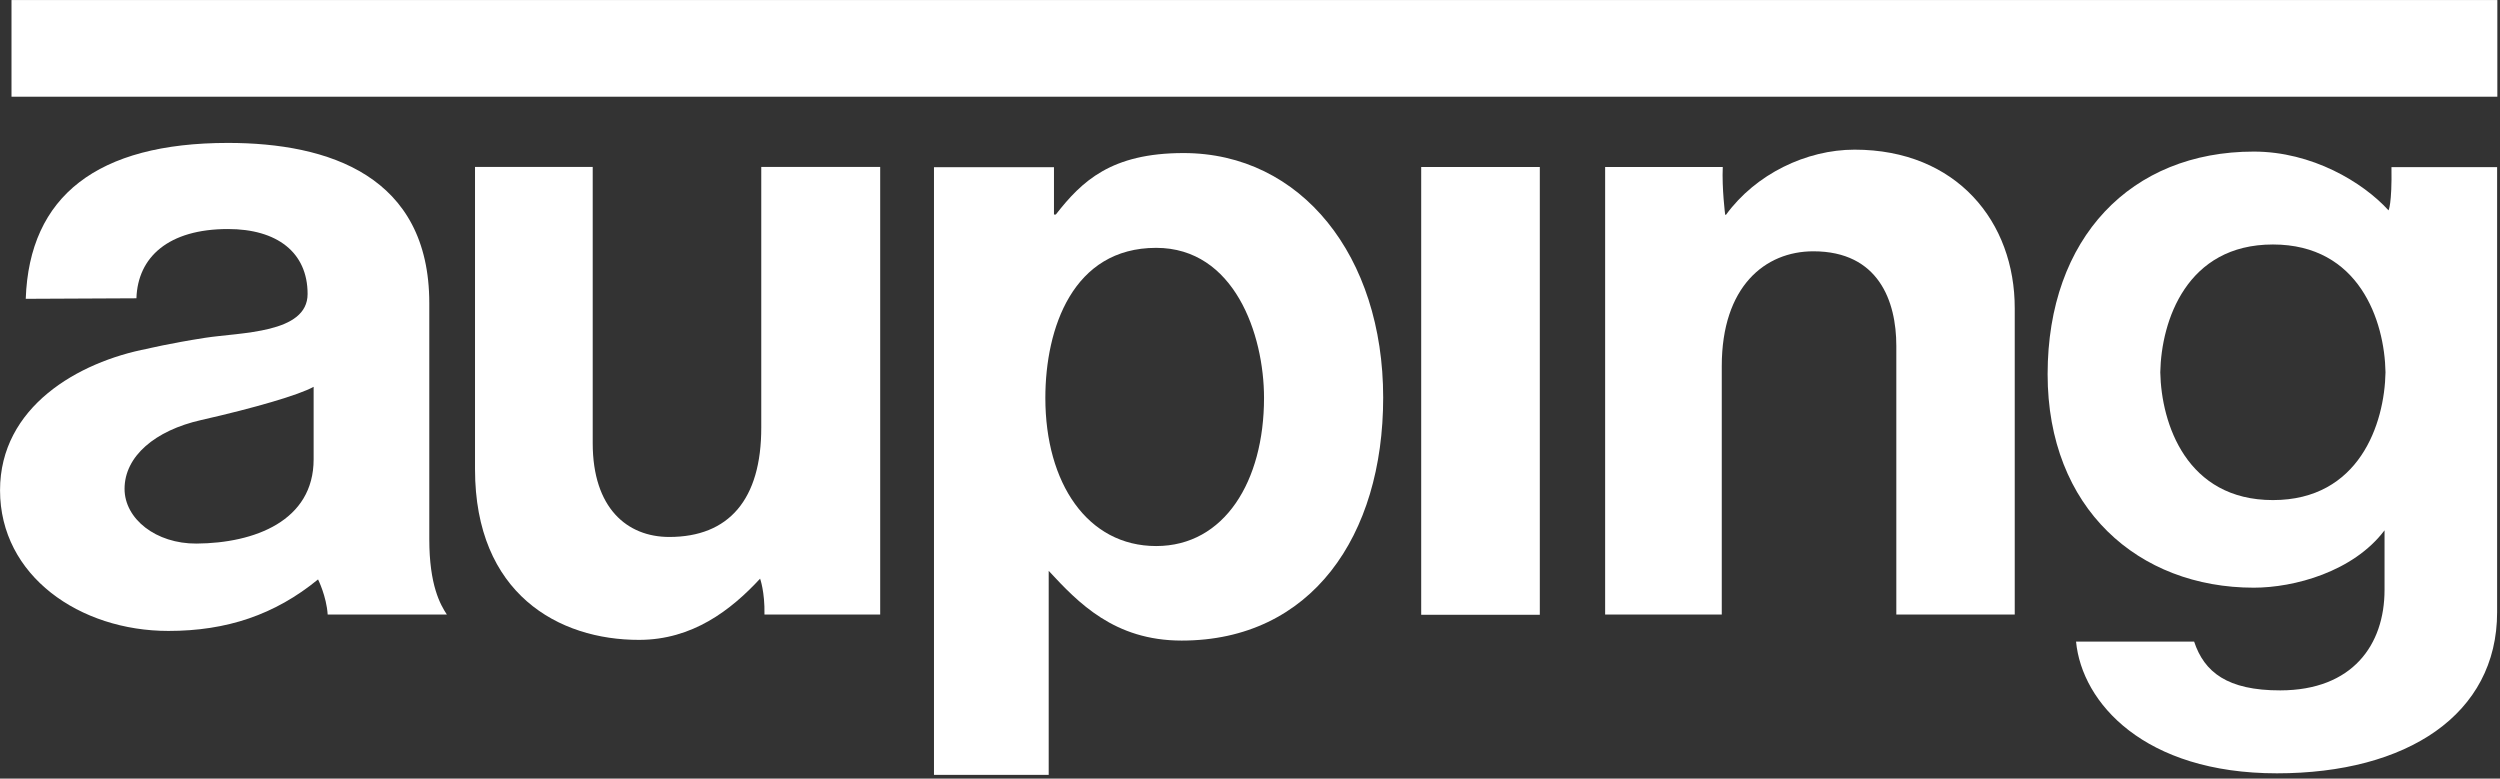
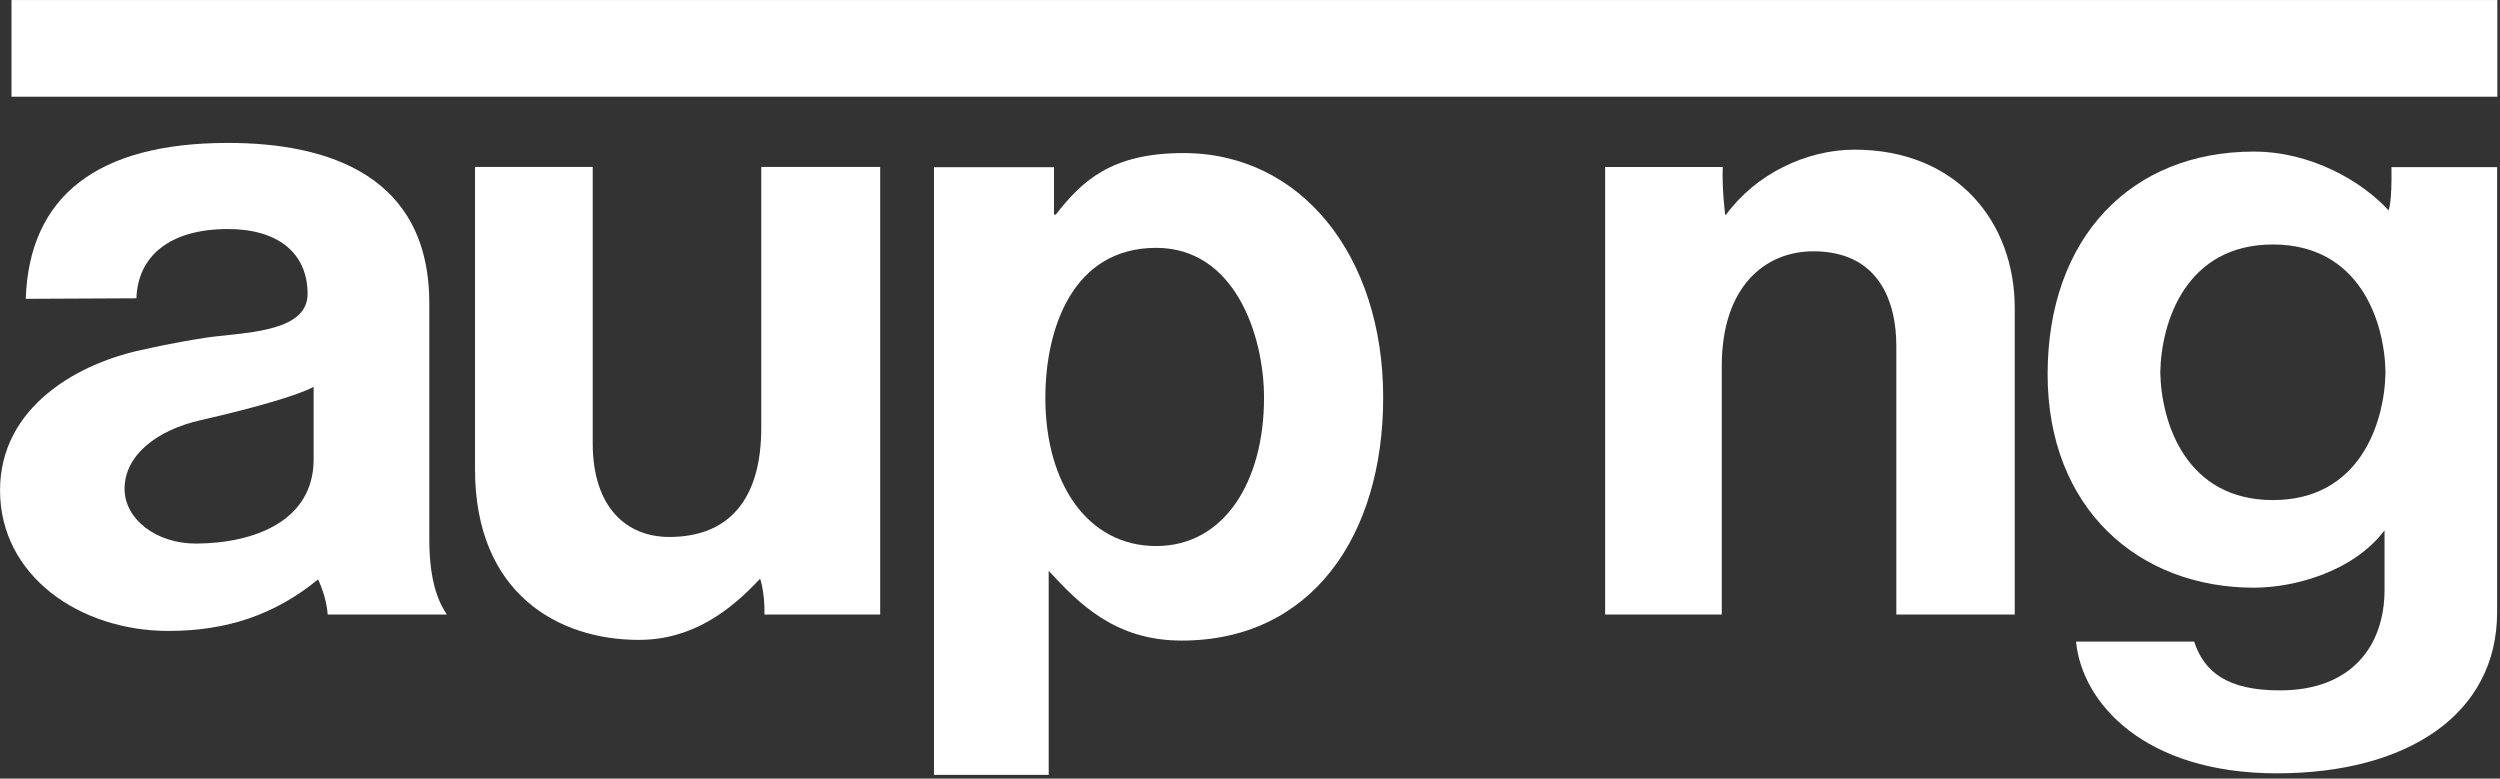
<svg xmlns="http://www.w3.org/2000/svg" style="fill-rule:evenodd;clip-rule:evenodd;stroke-linejoin:round;stroke-miterlimit:2;" xml:space="preserve" version="1.1" viewBox="0 0 594 185" height="100%" width="100%">
  <rect x="0" y="0" width="594" height="185" fill="#333333" stroke="none" />
  <g transform="matrix(1,0,0,1,-907.74,-1376.24)">
    <g transform="matrix(4.167,0,0,4.167,804.086,1307.84)">
      <path style="fill:white;fill-rule:nonzero;" d="M42.758,38.47C41.934,38.932 39.374,39.679 36.345,40.365C33.724,40.956 31.977,42.427 31.977,44.289C31.977,45.998 33.763,47.424 36.082,47.409C39.383,47.387 42.758,46.118 42.758,42.607L42.758,38.47ZM49.353,47.167C49.353,49.789 49.986,50.9 50.354,51.454L43.559,51.454C43.489,50.405 43.01,49.453 43.01,49.453C40.543,51.472 37.8,52.39 34.481,52.39C29.425,52.39 24.877,49.254 24.877,44.371C24.877,39.609 29.34,37.051 33.291,36.297C33.291,36.297 34.522,35.997 36.554,35.679C38.586,35.362 42.414,35.44 42.414,33.177C42.414,30.797 40.665,29.474 37.874,29.474C34.481,29.474 32.728,31.074 32.654,33.423L26.343,33.453C26.545,27.593 30.427,24.564 37.874,24.564C43.613,24.564 49.353,26.44 49.353,33.703L49.353,47.167Z" />
    </g>
    <g transform="matrix(4.167,0,0,4.167,804.086,1307.84)">
      <path style="fill:white;fill-rule:nonzero;" d="M75.063,51.457L68.464,51.457C68.491,50.153 68.212,49.4 68.212,49.4L68.224,49.4C66.538,51.225 64.347,52.894 61.326,52.9C56.732,52.912 51.96,50.274 51.96,43.17L51.96,25.933L58.671,25.933L58.671,41.686C58.671,45.388 60.633,47.032 63.038,47.032C66.419,47.032 68.292,44.913 68.282,40.78L68.282,25.933L75.063,25.933L75.063,51.457Z" />
    </g>
    <g transform="matrix(4.167,0,0,4.167,804.086,1307.84)">
      <path style="fill:white;fill-rule:nonzero;" d="M96.949,39.106C96.949,35.47 95.254,30.547 90.799,30.547C86.048,30.547 84.48,35.129 84.48,39.106C84.48,43.966 86.884,47.55 90.799,47.55C94.697,47.55 96.949,43.847 96.949,39.106ZM78.13,25.949L84.972,25.949L84.972,28.648L85.077,28.648C86.565,26.739 88.239,25.142 92.359,25.142C99.08,25.142 103.743,31.025 103.743,39.083C103.743,46.984 99.639,52.94 92.254,52.94C88.407,52.94 86.356,50.78 84.671,48.964L84.671,60.598L78.13,60.598L78.13,25.949Z" />
    </g>
    <g transform="matrix(4.167,0,0,4.167,804.086,1307.84)">
-       <rect style="fill:white;fill-rule:nonzero;" height="25.532" width="6.763" y="25.937" x="105.911" />
-     </g>
+       </g>
    <g transform="matrix(4.167,0,0,4.167,804.086,1307.84)">
      <path style="fill:white;fill-rule:nonzero;" d="M116.399,25.937L123.106,25.937C123.051,27.152 123.243,28.66 123.243,28.66L123.292,28.66C124.985,26.337 127.872,24.948 130.621,24.948C136.452,24.948 139.768,29.076 139.754,34.007L139.754,51.457L133.002,51.457L133.002,36.132C133.002,33.598 131.999,30.744 128.272,30.744C125.522,30.744 123.049,32.747 123.049,37.292L123.049,51.457L116.399,51.457L116.399,25.937Z" />
    </g>
    <g transform="matrix(4.167,0,0,4.167,804.086,1307.84)">
      <path style="fill:white;fill-rule:nonzero;" d="M154.475,30.355C149.553,30.355 148.11,34.706 148.053,37.642C148.11,40.579 149.553,44.929 154.475,44.929C159.397,44.929 160.844,40.579 160.895,37.642C160.844,34.706 159.397,30.355 154.475,30.355ZM167.259,51.325C167.259,57.16 162.116,60.509 154.704,60.509C147.131,60.509 143.584,56.484 143.25,52.998L149.983,52.998C150.559,54.737 151.875,55.786 154.899,55.78C159.018,55.772 160.84,53.178 160.84,50.051L160.84,46.654C159.049,49.023 155.68,49.924 153.385,49.924C146.815,49.924 141.627,45.411 141.629,37.746C141.633,29.968 146.387,25.058 153.385,25.058C156.696,25.058 159.6,26.793 161.073,28.415L161.065,28.415C161.065,28.415 161.27,28.073 161.235,25.944L167.259,25.944L167.259,51.325Z" />
    </g>
    <g transform="matrix(4.167,0,0,4.167,804.086,1307.84)">
      <rect style="fill:white;fill-rule:nonzero;" height="5.512" width="141.741" y="16.417" x="25.531" />
    </g>
  </g>
</svg>